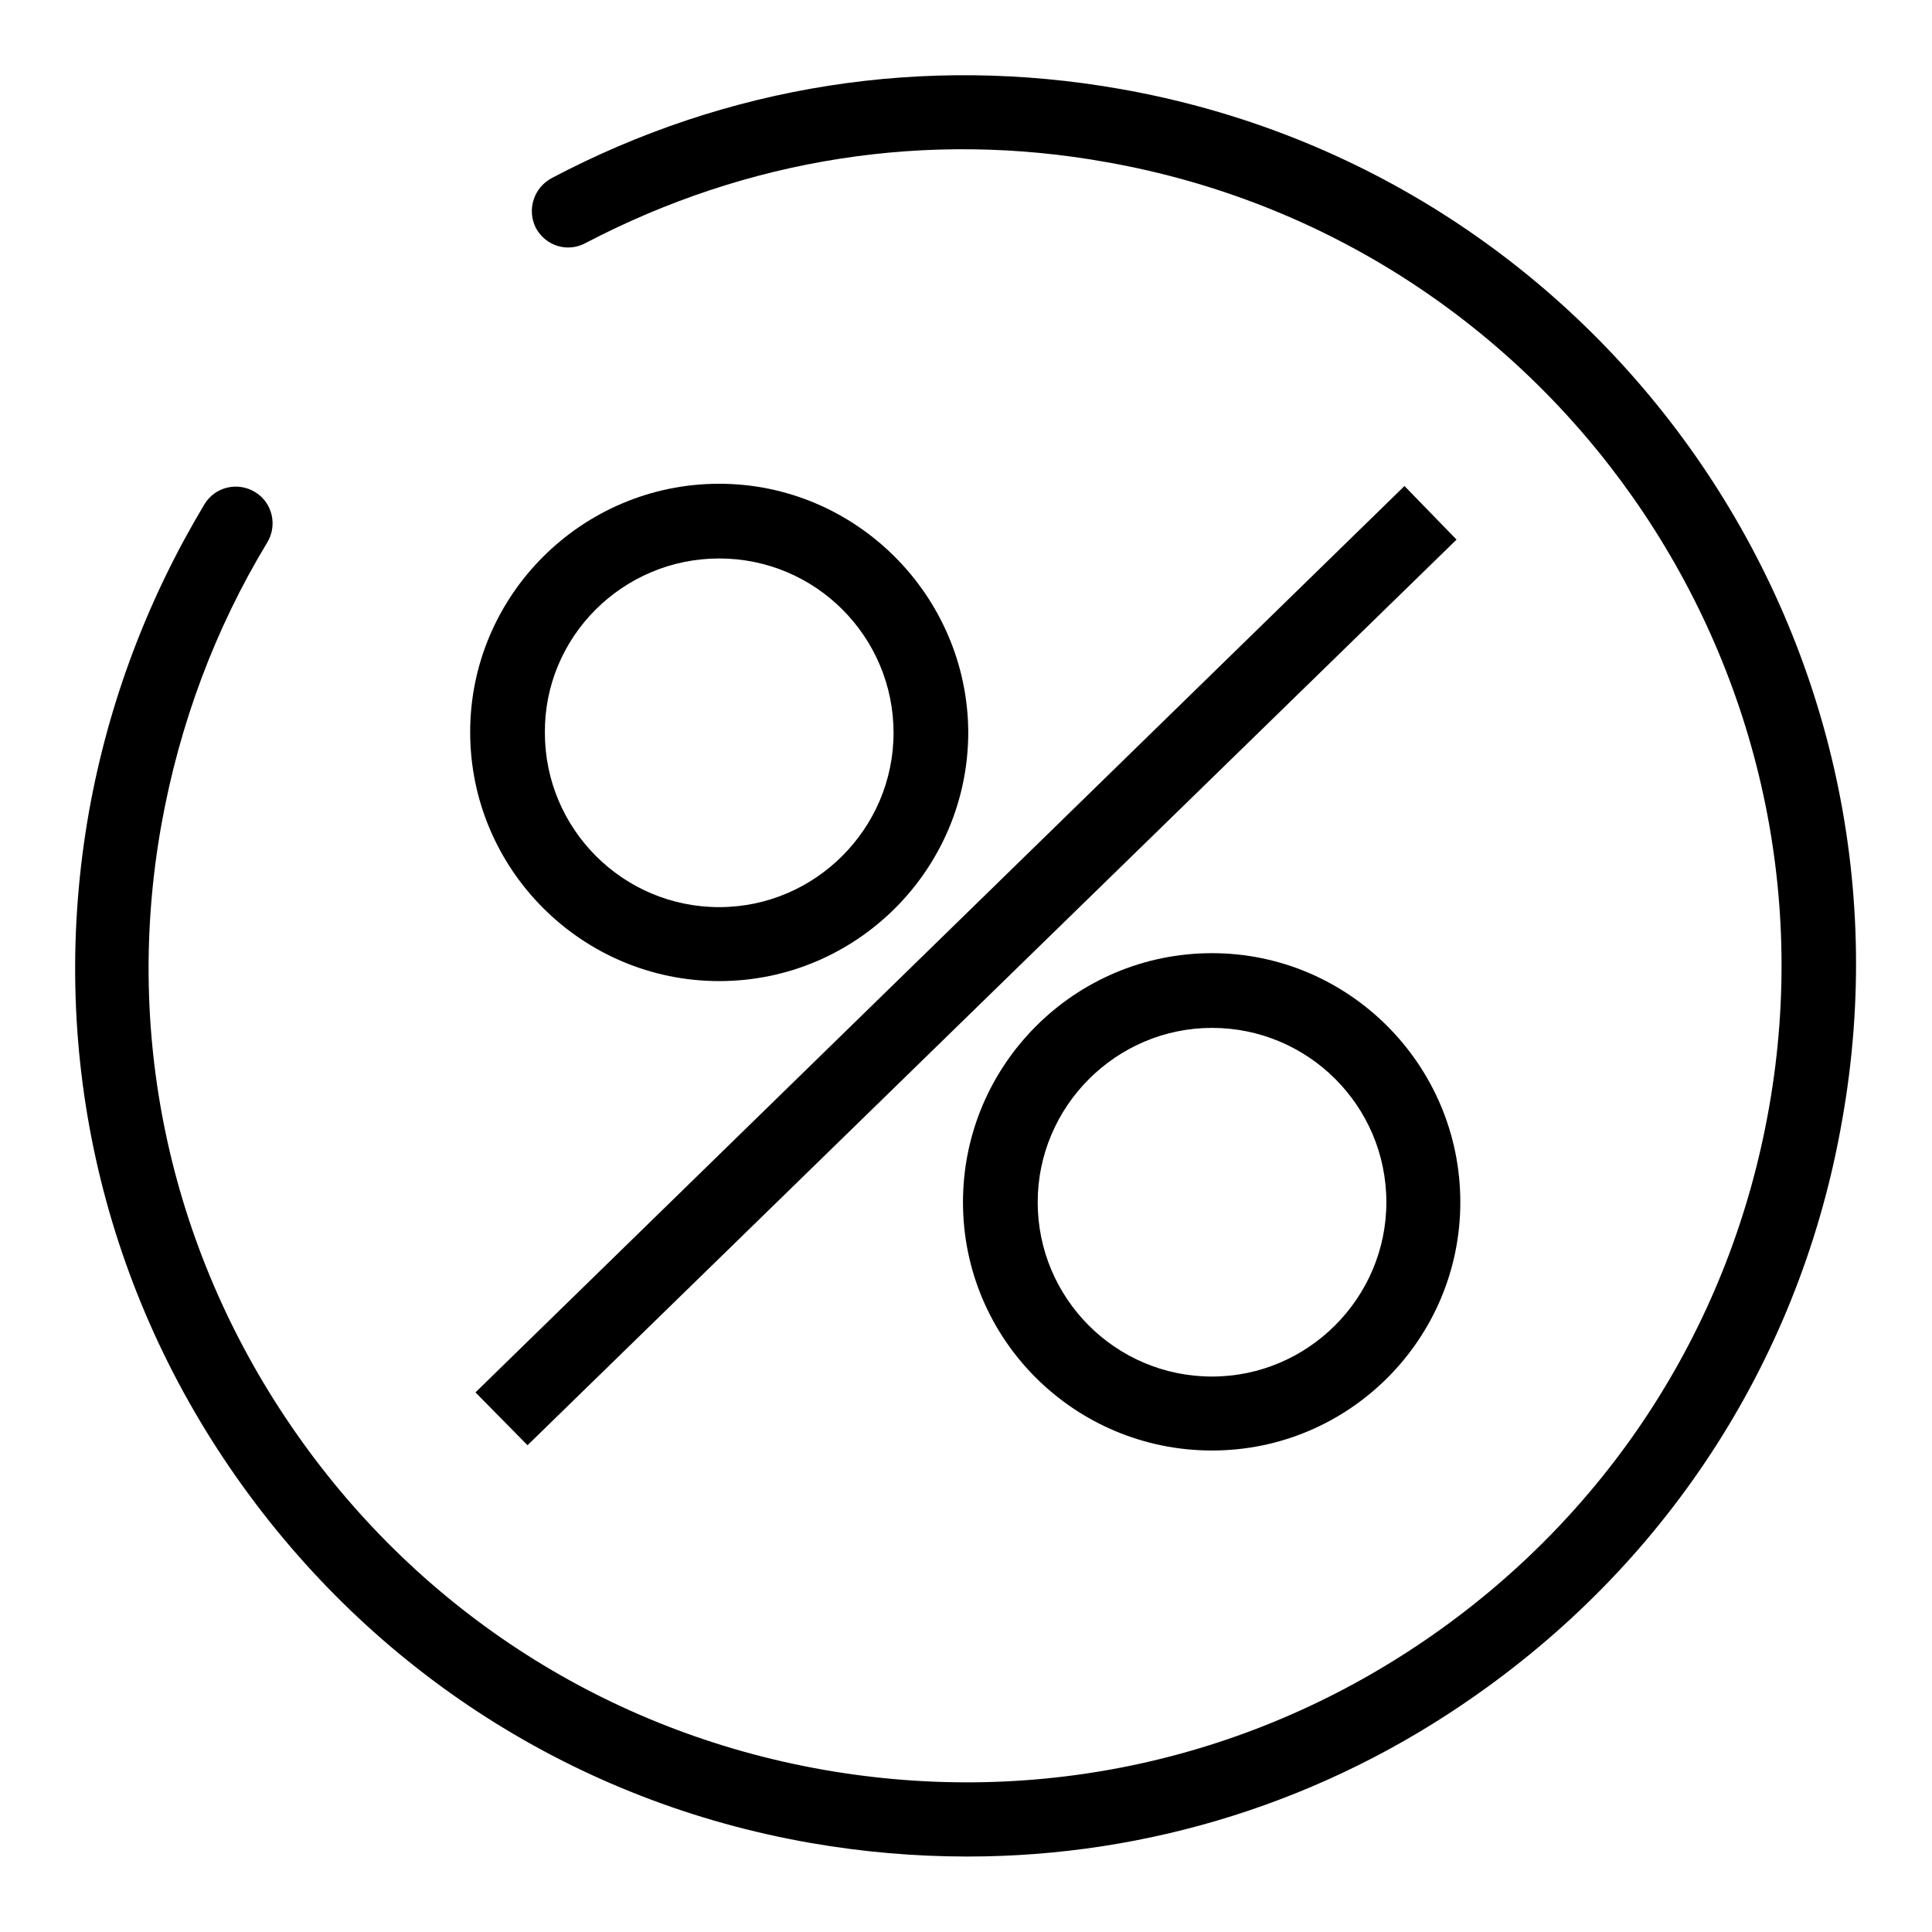
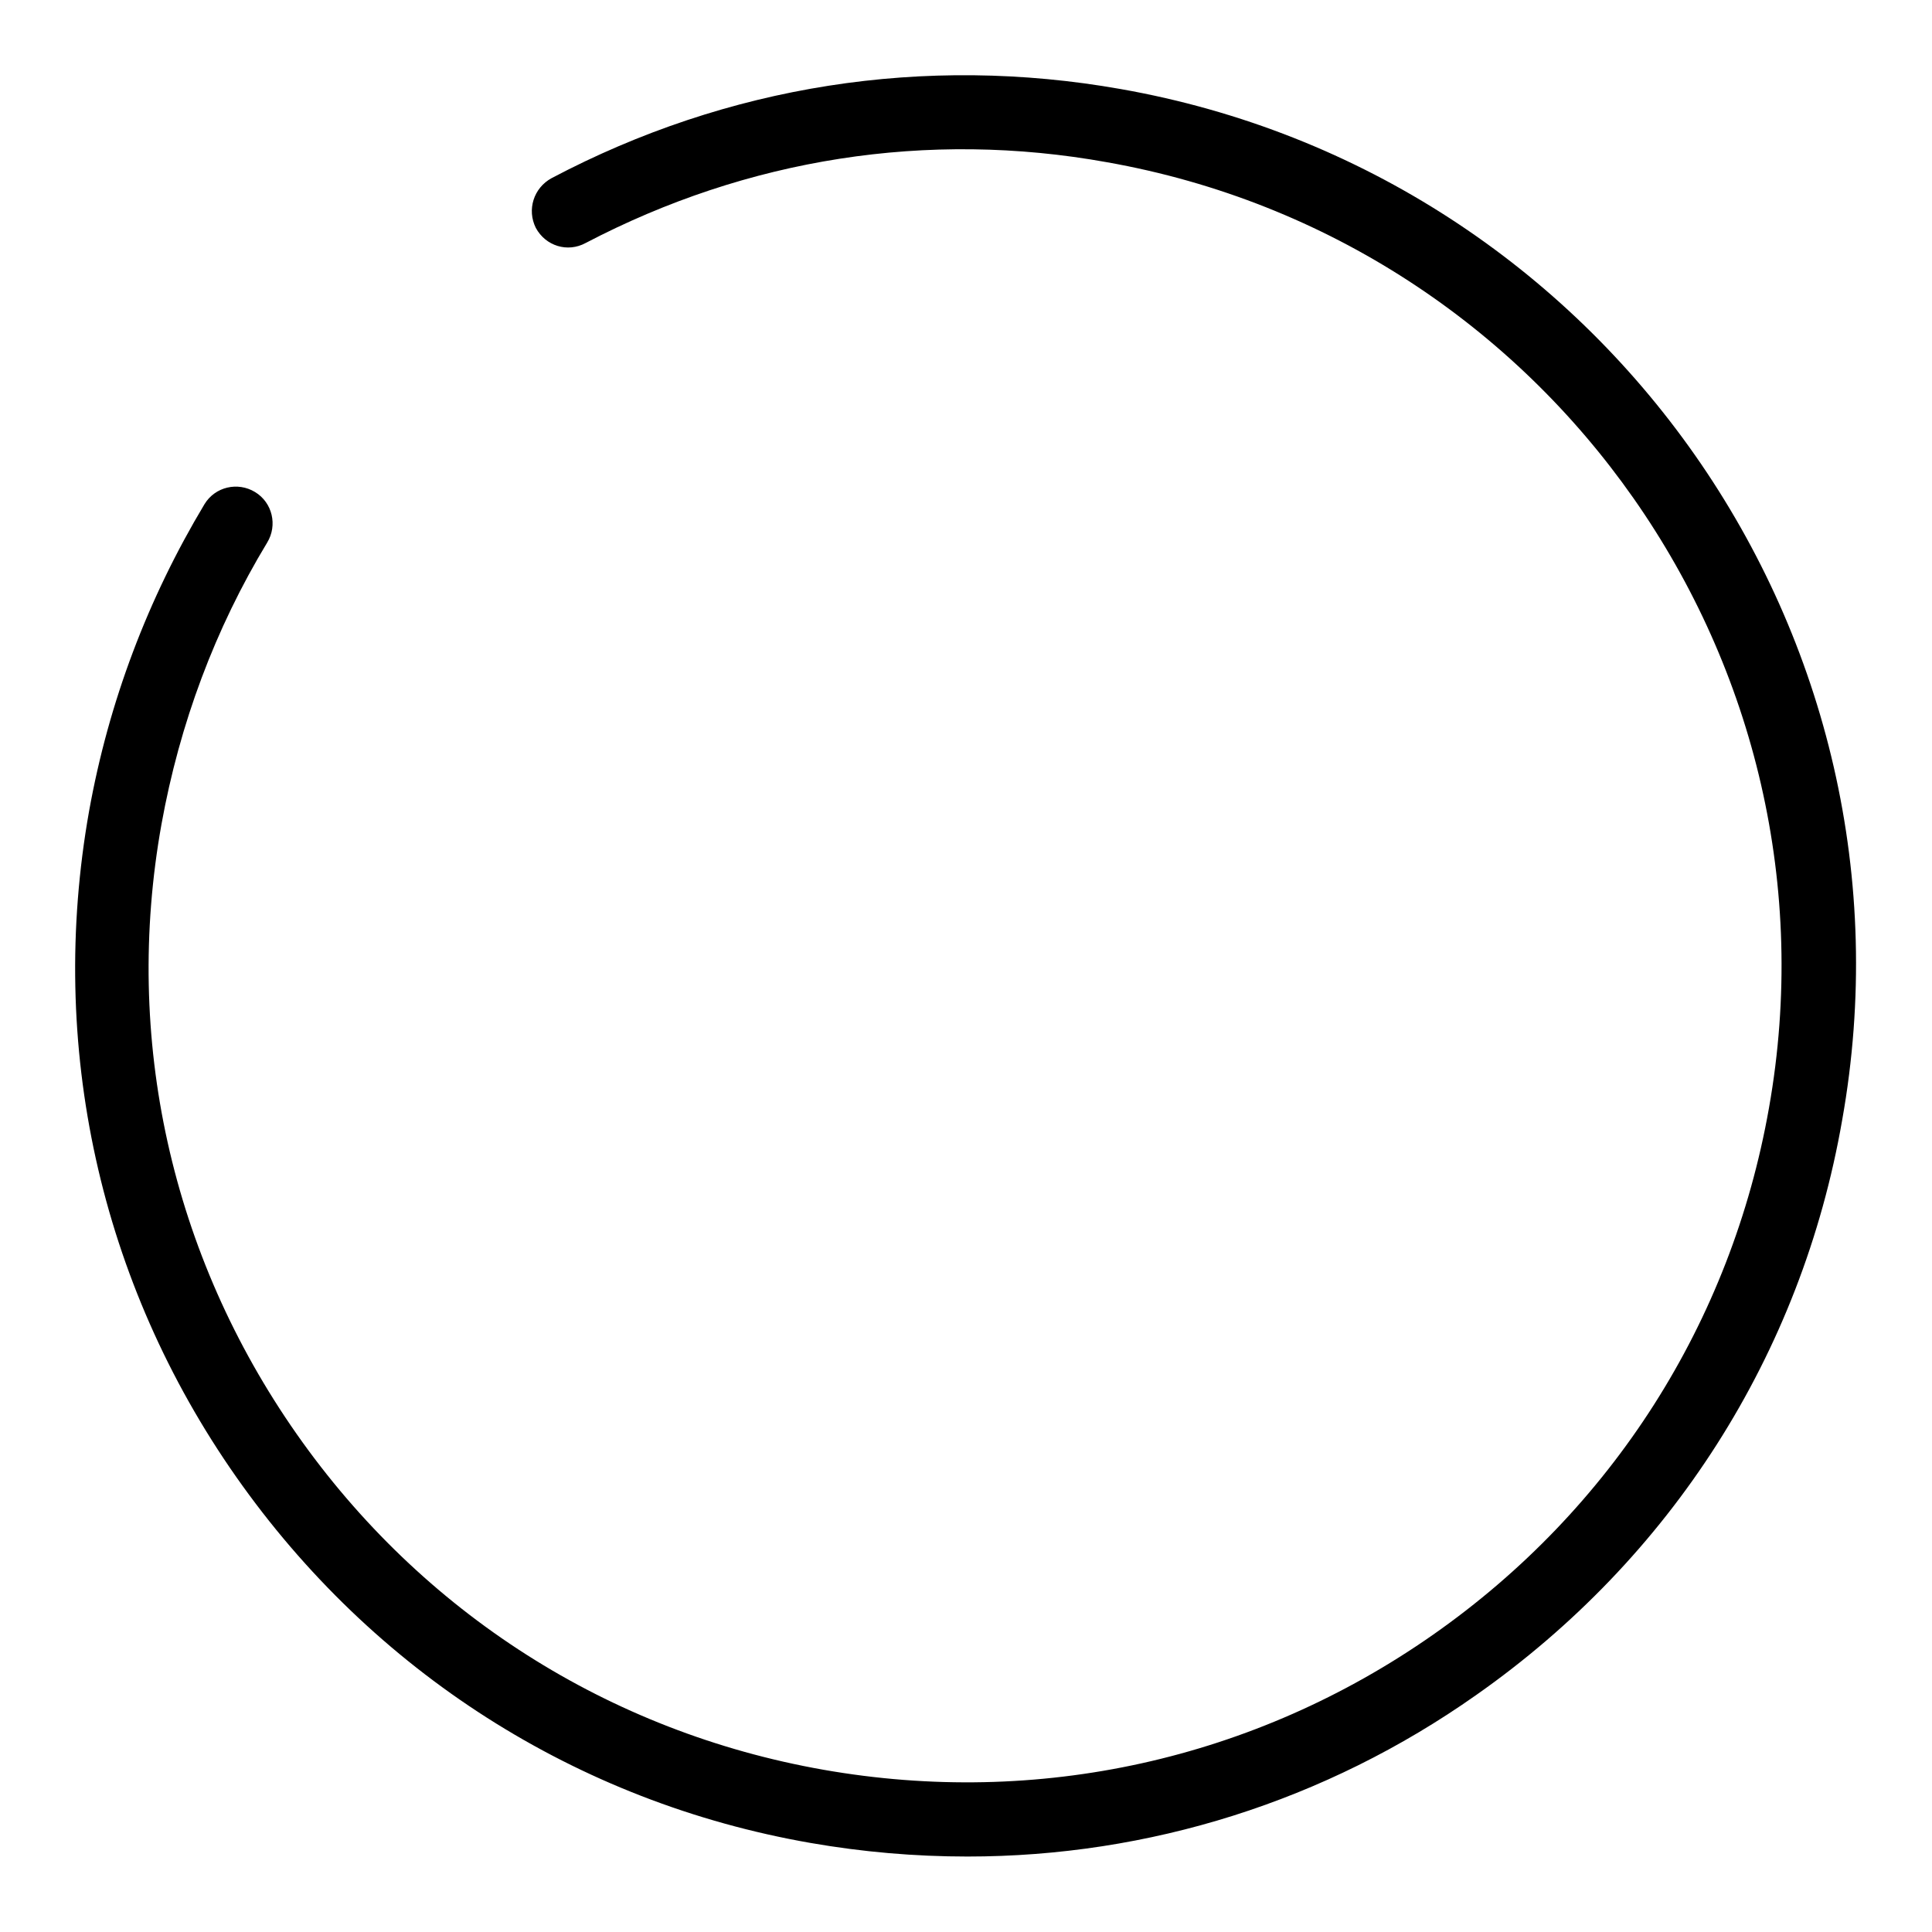
<svg xmlns="http://www.w3.org/2000/svg" version="1.1" x="0px" y="0px" viewBox="0 0 256 256" enable-background="new 0 0 256 256" xml:space="preserve">
  <g>
    <g>
-       <path fill="#000000" d="M95.3,64.1c-18.2,0-33,14.8-33,32.9c0,18.2,14.8,33,33,33c18.2,0,33-14.8,33-33C128.2,78.9,113.4,64.1,95.3,64.1z M95.3,120.2c-12.8,0-23.1-10.4-23.1-23.1C72.1,84.4,82.5,74,95.3,74c12.8,0,23.1,10.4,23.1,23.1C118.4,109.8,108,120.2,95.3,120.2z" />
-       <path fill="#000000" d="M127.6,159.3c0,18.2,14.8,32.9,33,32.9c18.2,0,32.9-14.8,32.9-32.9c0-18.2-14.8-33-32.9-33C142.4,126.3,127.6,141.1,127.6,159.3z M183.7,159.3c0,12.7-10.4,23.1-23.1,23.1c-12.8,0-23.1-10.4-23.1-23.1s10.4-23.1,23.1-23.1C173.3,136.2,183.7,146.5,183.7,159.3z" />
-       <path fill="#000000" d="M63,184.5l6.9,7L193,71.5l-6.9-7.1L63,184.5z" />
      <path fill="#000000" d="M148.5,11.8c-26-4.6-52.1-0.5-75.4,11.8c-2.4,1.3-3.3,4.2-2.1,6.6c1.3,2.4,4.2,3.3,6.6,2c21.4-11.2,45.3-15,69.1-10.7c58.7,10.4,98.1,66.6,87.7,125.3c-5,28.4-20.8,53.2-44.5,69.8c-23.7,16.6-52.4,22.9-80.8,17.9c-28.4-5-53.2-20.8-69.8-44.5s-23-52.4-17.9-80.8c2.4-13.3,7.1-25.9,14-37.3c1.4-2.3,0.7-5.3-1.6-6.7c-2.3-1.4-5.3-0.7-6.7,1.6C19.6,79.3,14.4,93,11.8,107.5c-5.5,31,1.4,62.4,19.5,88.2c18.1,25.8,45.1,43.1,76.1,48.5c6.9,1.2,13.8,1.8,20.8,1.8c24,0,47.4-7.3,67.4-21.4c25.8-18.1,43.1-45.1,48.5-76.2C255.5,84.4,212.6,23.1,148.5,11.8z" />
    </g>
  </g>
</svg>